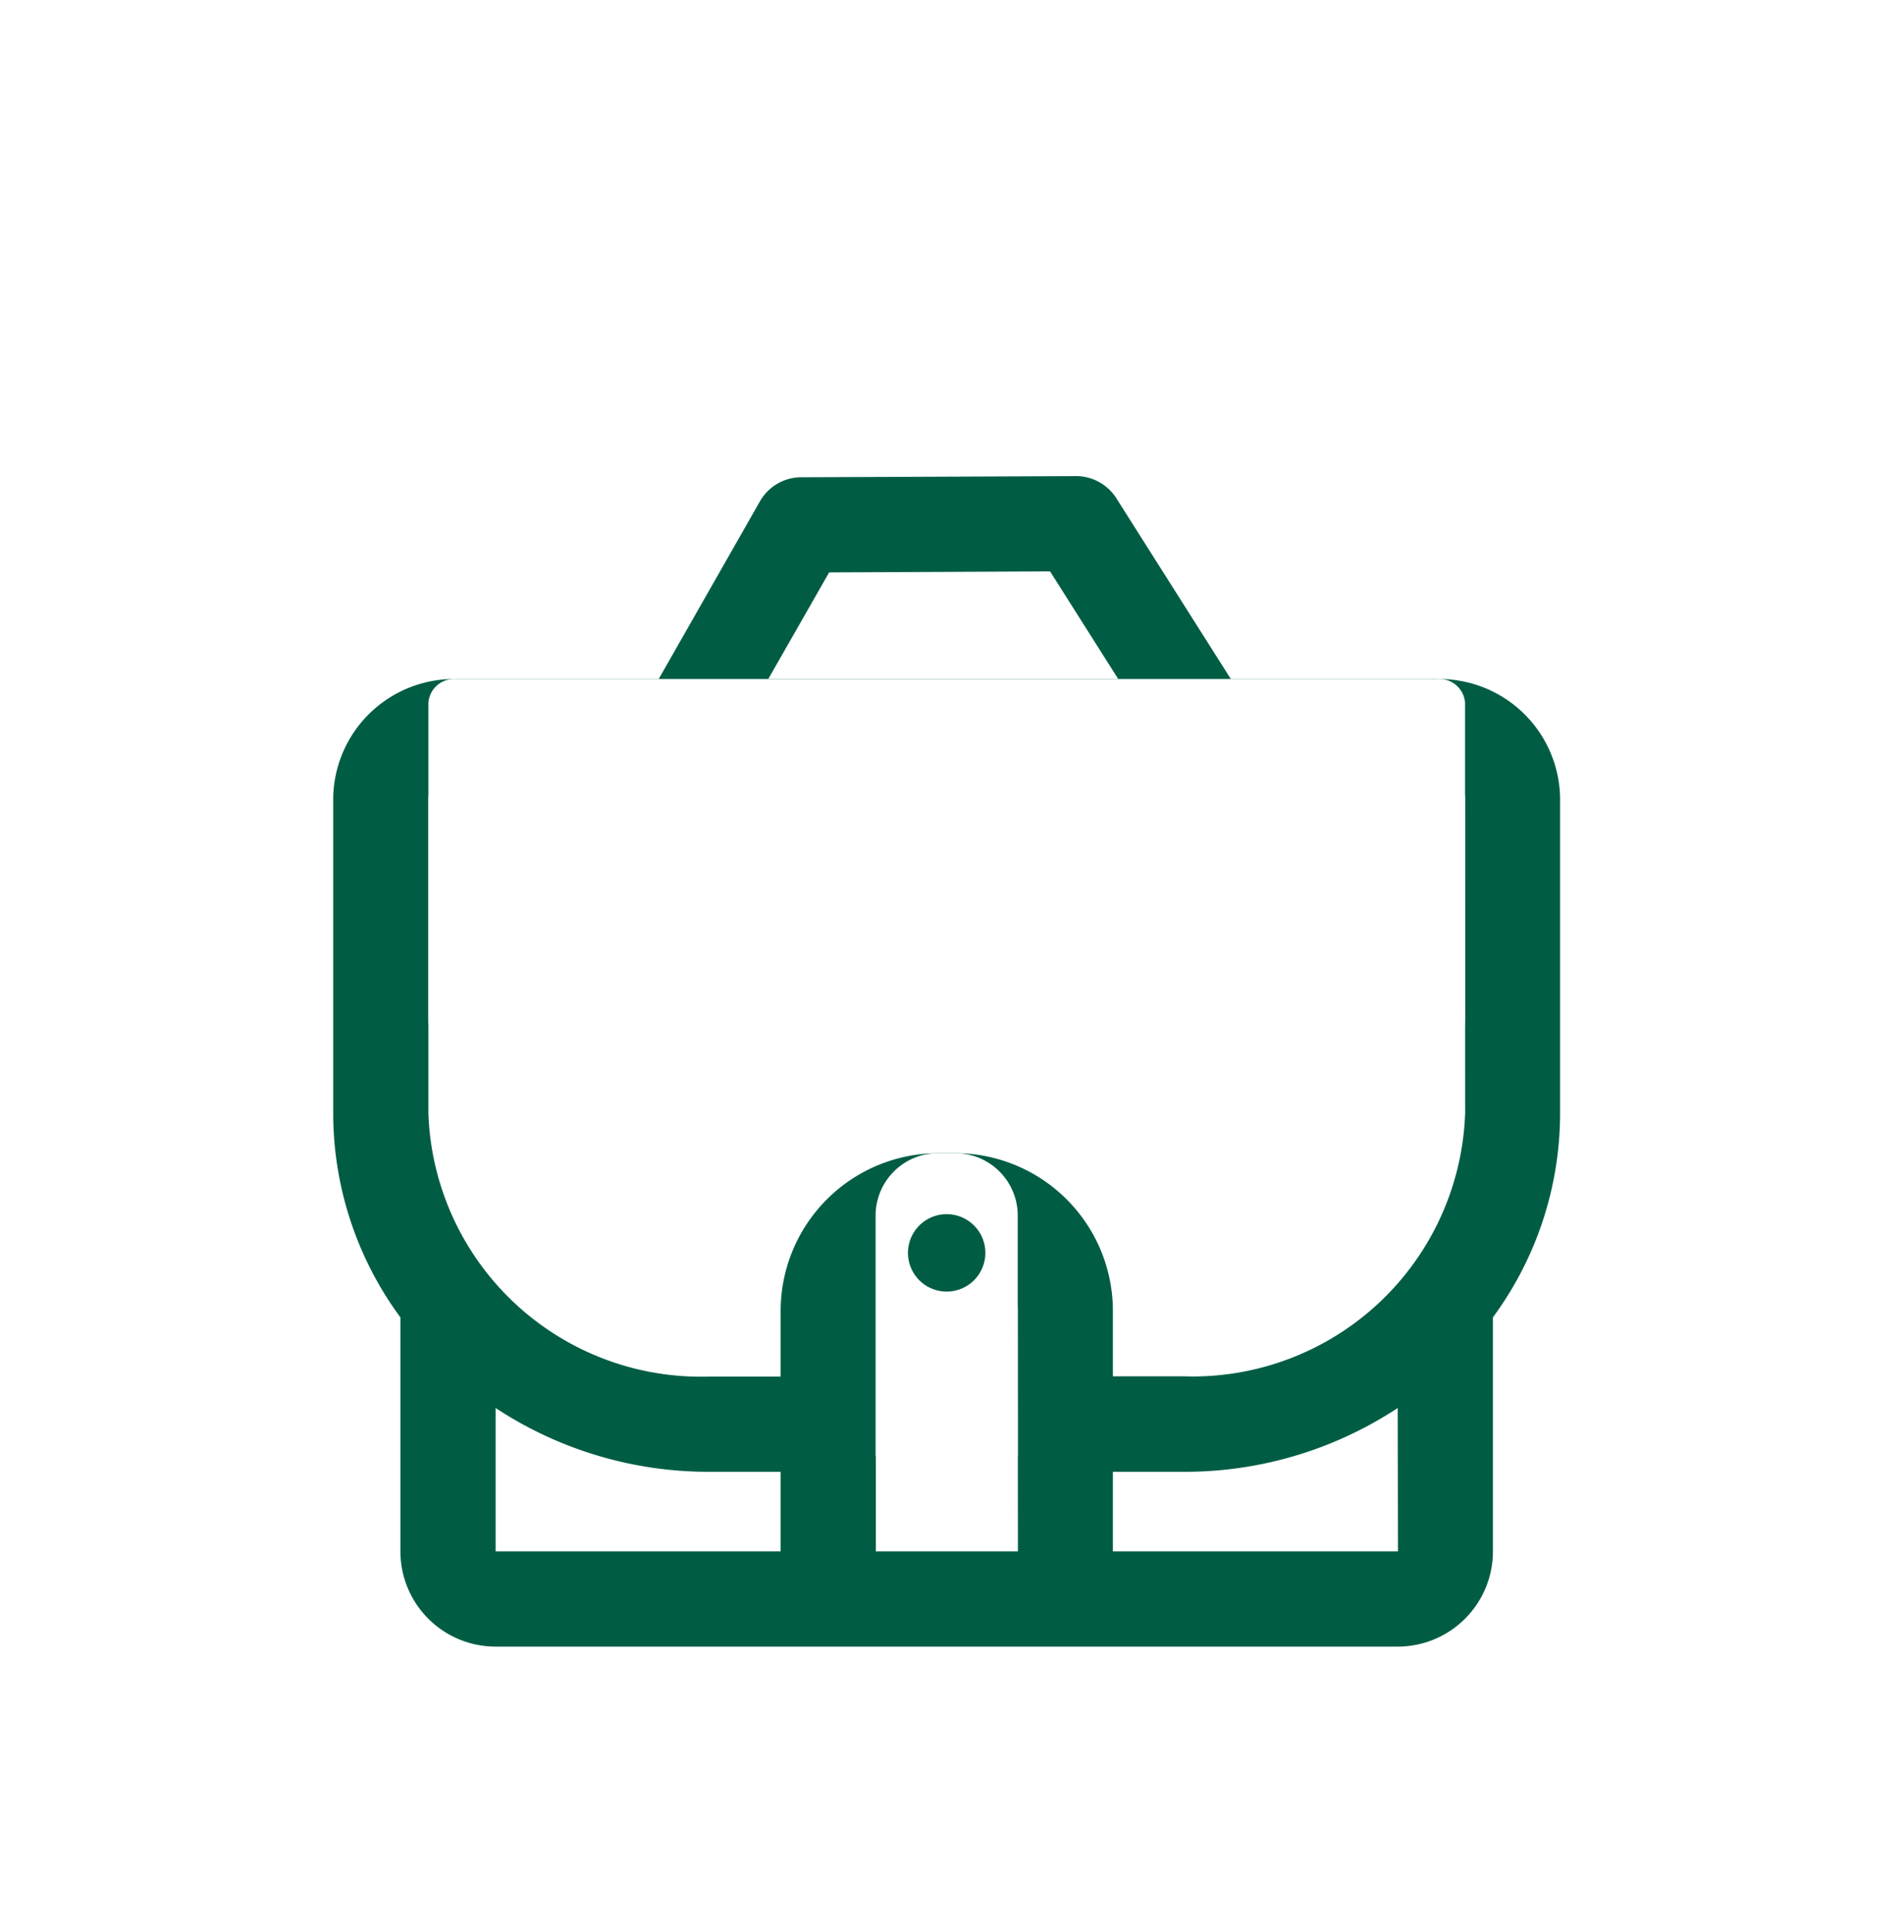
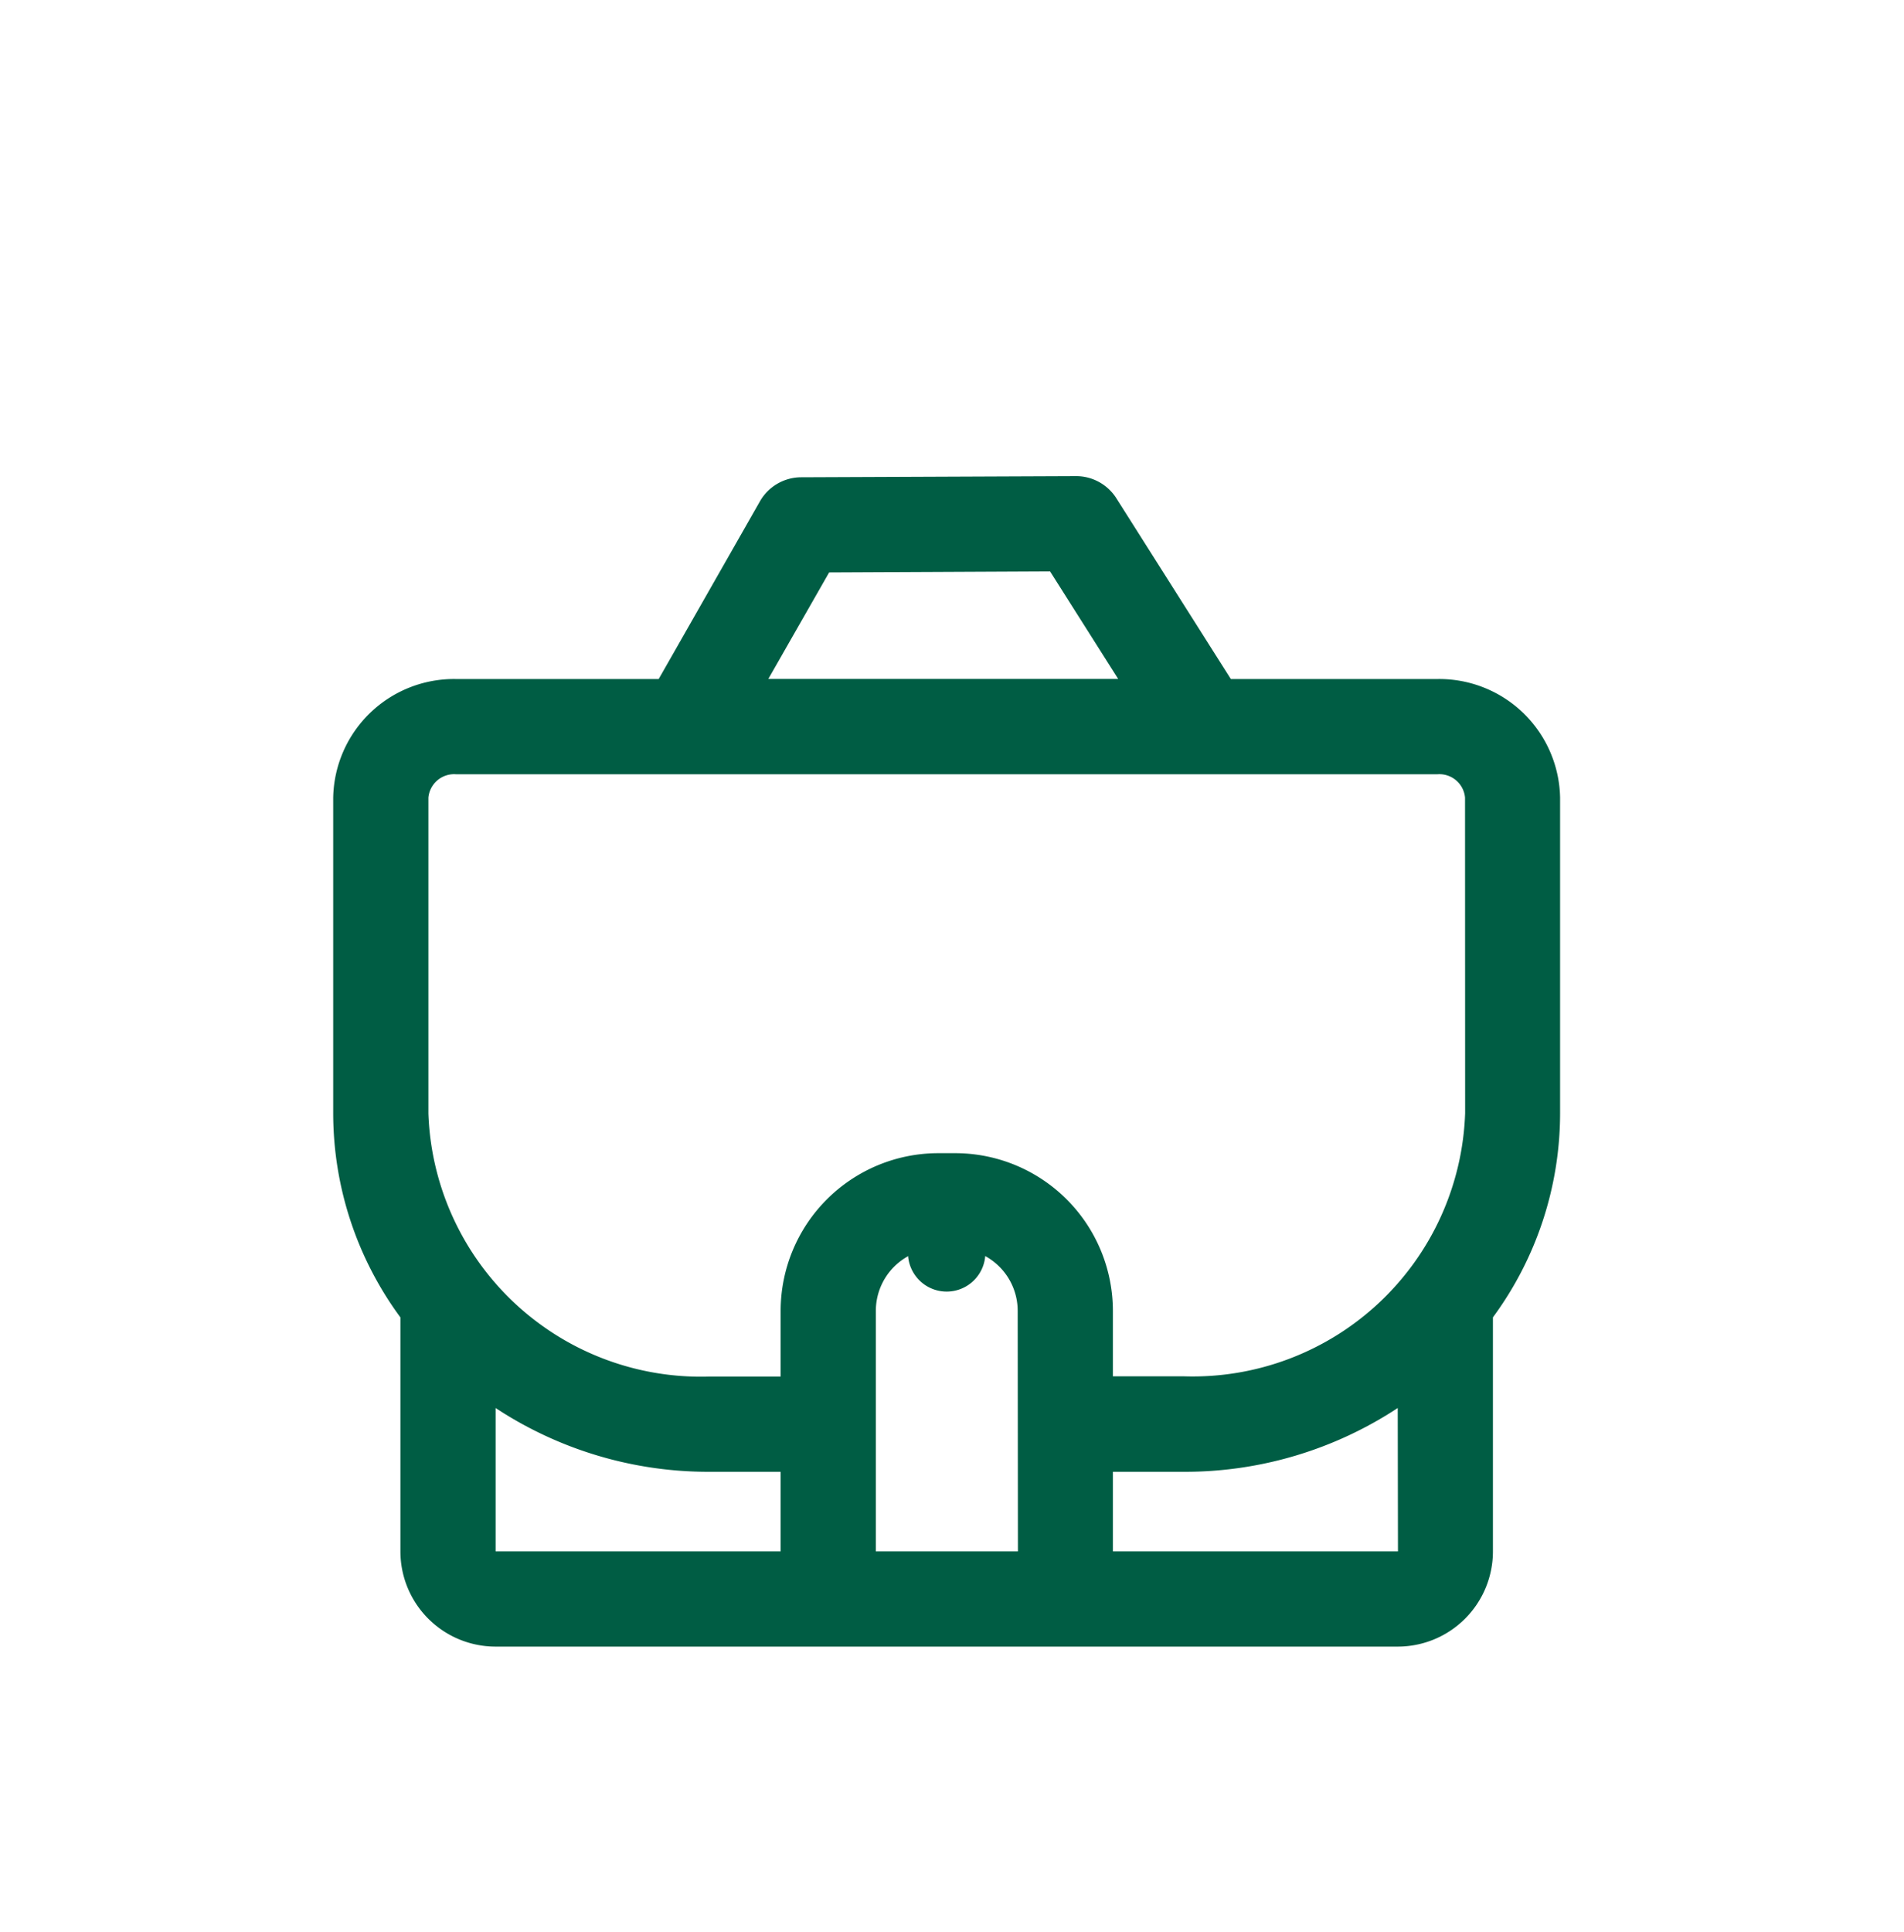
<svg xmlns="http://www.w3.org/2000/svg" id="Bag" width="40" height="40.582" viewBox="0 0 40 40.582">
  <defs>
    <filter id="Tracciato_833" x="1" y="4" width="37.775" height="36.582" filterUnits="userSpaceOnUse">
      <feOffset dy="2" input="SourceAlpha" />
      <feGaussianBlur stdDeviation="2" result="blur" />
      <feFlood flood-color="#05696f" flood-opacity="0.239" />
      <feComposite operator="in" in2="blur" />
      <feComposite in="SourceGraphic" />
    </filter>
  </defs>
  <rect id="Rettangolo_815" data-name="Rettangolo 815" width="40" height="40" fill="none" />
  <g id="Raggruppa_8394" data-name="Raggruppa 8394" transform="translate(24518 -10365)">
    <path id="Tracciato_829" data-name="Tracciato 829" d="M3.412,19.571v3.011H9.4V20.911H7.9a8.131,8.131,0,0,1-4.491-1.34" transform="translate(-24511 10373)" fill="#fff" />
    <path id="Tracciato_832" data-name="Tracciato 832" d="M16.38,20.911v1.671h5.983V19.57a8.128,8.128,0,0,1-4.49,1.341Z" transform="translate(-24511 10373)" fill="#fff" />
    <g transform="matrix(1, 0, 0, 1, -24518, 10365)" filter="url(#Tracciato_833)">
      <path id="Tracciato_833-2" data-name="Tracciato 833" d="M23.2,4.261H18.858L16.453.465A1,1,0,0,0,15.608,0h0L9.833.024a1,1,0,0,0-.865.5L6.838,4.261H2.579A2.539,2.539,0,0,0,0,6.752v6.635a7.234,7.234,0,0,0,1.412,4.281v4.914a2,2,0,0,0,2,2H22.364a2,2,0,0,0,2-2V17.667a7.234,7.234,0,0,0,1.411-4.28V6.752A2.539,2.539,0,0,0,23.2,4.261M10.419,2.022,15.06,2l1.431,2.259H9.141ZM9.4,22.582H3.412V19.571a8.127,8.127,0,0,0,4.49,1.34H9.4Zm4.985,0H11.4V17.53a1.312,1.312,0,0,1,1.311-1.311h.363A1.312,1.312,0,0,1,14.38,17.53Zm7.984,0H16.38V20.911h1.493a8.131,8.131,0,0,0,4.491-1.34Zm1.411-9.2a5.728,5.728,0,0,1-5.9,5.524H16.38V17.53a3.314,3.314,0,0,0-3.311-3.311h-.363A3.314,3.314,0,0,0,9.4,17.53v1.381H7.9A5.729,5.729,0,0,1,2,13.387V6.752a.542.542,0,0,1,.579-.491H23.2a.541.541,0,0,1,.578.491Z" transform="translate(7 8)" fill="#005d44" />
    </g>
-     <path id="Tracciato_831" data-name="Tracciato 831" d="M23.2,6.261H2.579A.542.542,0,0,0,2,6.752v6.635a5.729,5.729,0,0,0,5.9,5.524H9.4V17.53a3.315,3.315,0,0,1,3.311-3.311h.364a3.315,3.315,0,0,1,3.311,3.311v1.381h1.492a5.728,5.728,0,0,0,5.9-5.524V6.752a.541.541,0,0,0-.578-.491" transform="translate(-24511 10373)" fill="#fff" />
-     <path id="Tracciato_828" data-name="Tracciato 828" d="M13.07,16.219h-.364a1.312,1.312,0,0,0-1.311,1.31v5.053h2.986V17.529a1.312,1.312,0,0,0-1.311-1.31m-.182,2.7a.6.6,0,1,1,.6-.6.6.6,0,0,1-.6.6" transform="translate(-24511 10373)" fill="#fff" />
    <path id="Tracciato_834" data-name="Tracciato 834" d="M12.888,17.5a.813.813,0,1,0,.813.813.813.813,0,0,0-.813-.813" transform="translate(-24511 10373)" fill="#005d44" />
  </g>
</svg>